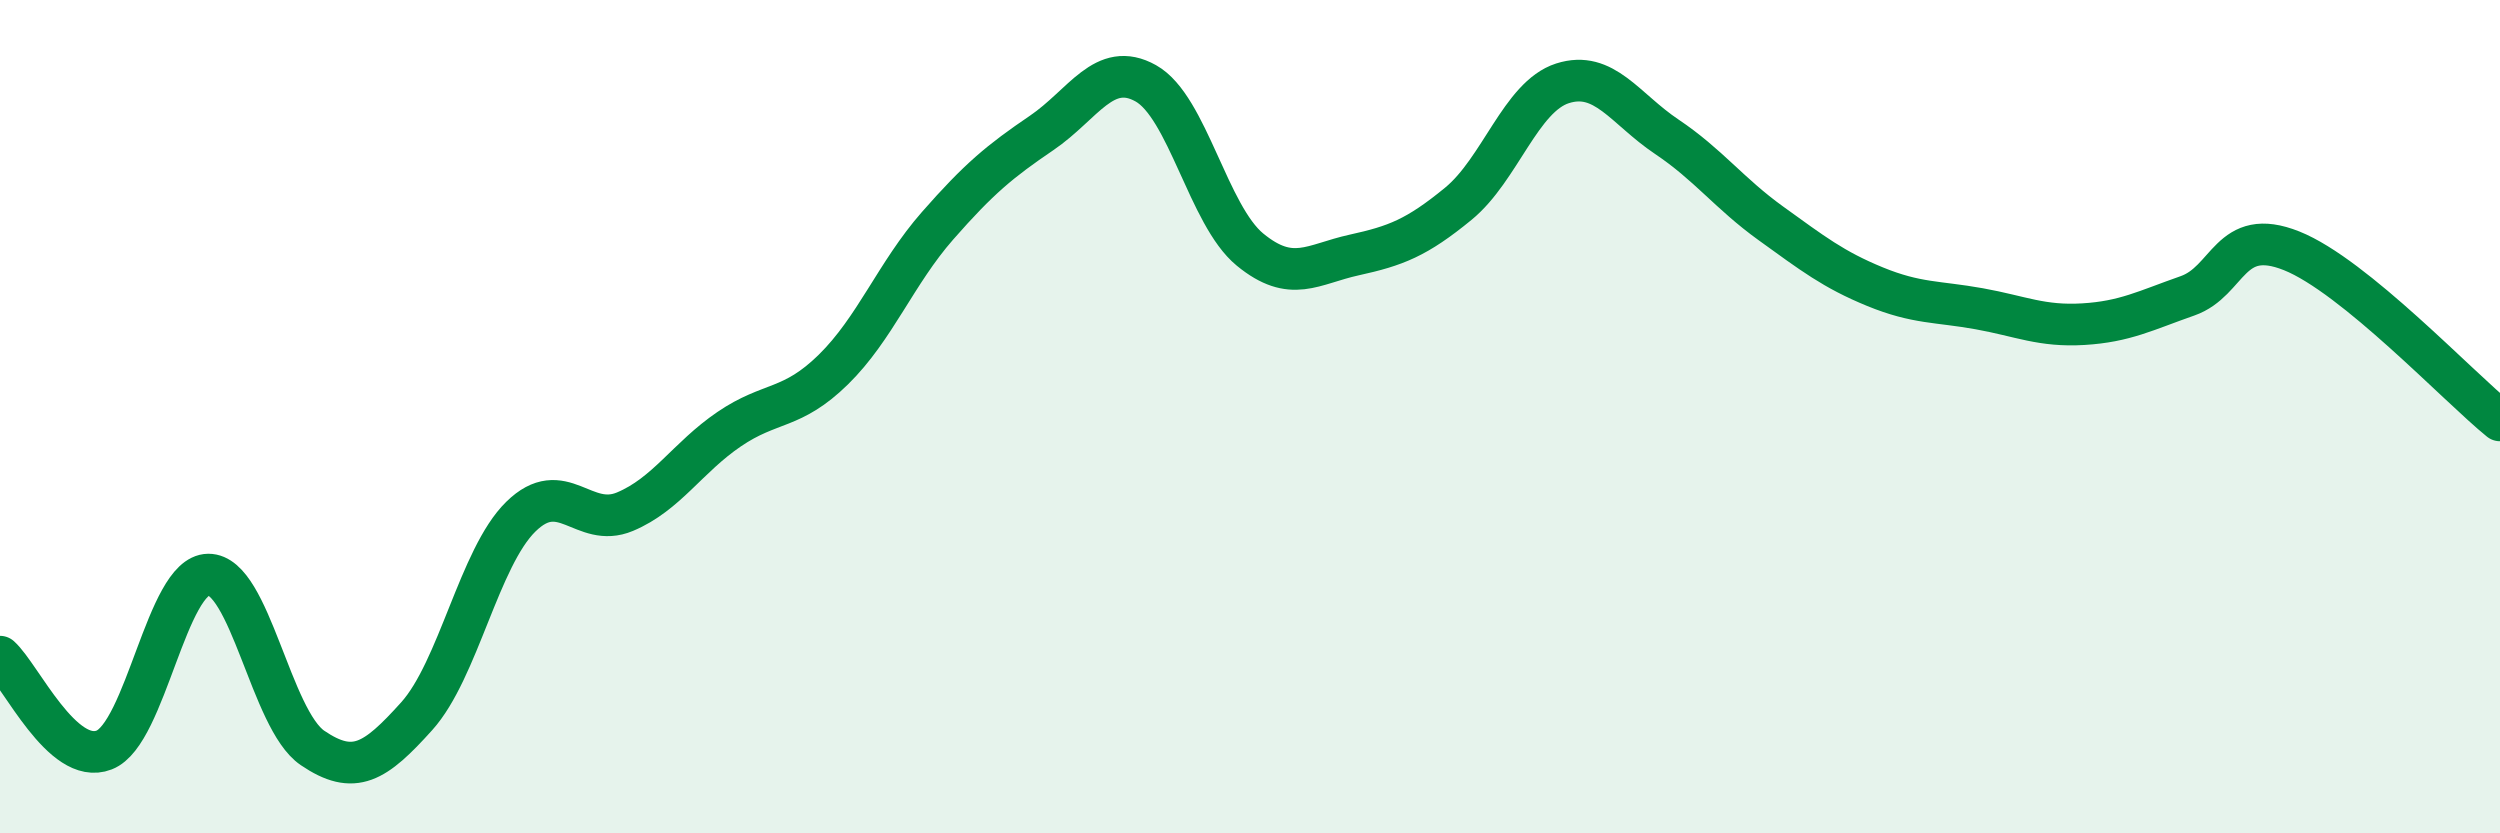
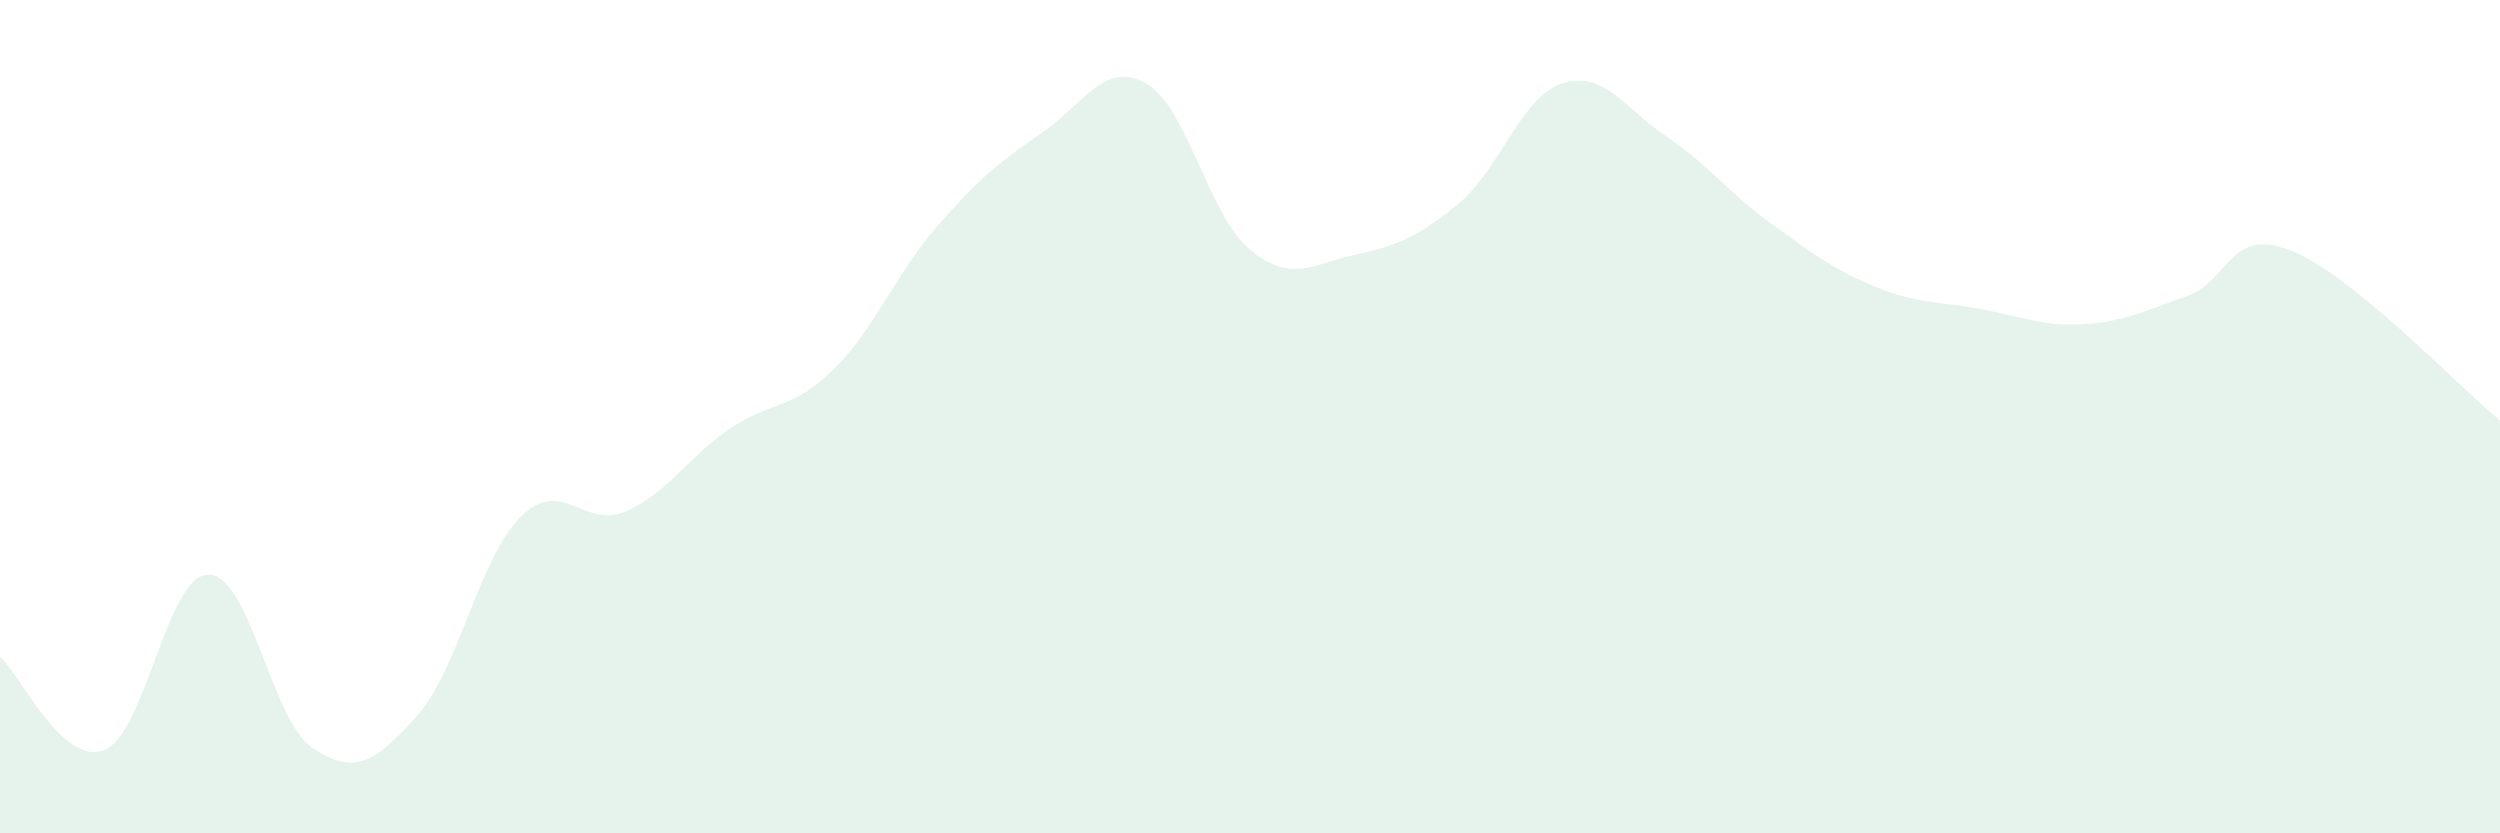
<svg xmlns="http://www.w3.org/2000/svg" width="60" height="20" viewBox="0 0 60 20">
  <path d="M 0,15.76 C 0.5,16.21 1.5,18.39 2.5,18 C 3.5,17.61 4,13.8 5,13.79 C 6,13.78 6.5,17.27 7.5,17.95 C 8.5,18.63 9,18.3 10,17.19 C 11,16.08 11.5,13.38 12.5,12.4 C 13.5,11.42 14,12.7 15,12.28 C 16,11.86 16.5,10.98 17.5,10.3 C 18.5,9.62 19,9.85 20,8.87 C 21,7.89 21.5,6.56 22.5,5.42 C 23.5,4.28 24,3.87 25,3.19 C 26,2.51 26.5,1.44 27.5,2 C 28.5,2.56 29,5.17 30,5.99 C 31,6.81 31.5,6.34 32.5,6.12 C 33.5,5.9 34,5.71 35,4.89 C 36,4.07 36.5,2.32 37.5,2 C 38.5,1.68 39,2.61 40,3.28 C 41,3.95 41.5,4.64 42.5,5.36 C 43.5,6.08 44,6.47 45,6.88 C 46,7.29 46.5,7.23 47.5,7.41 C 48.5,7.59 49,7.84 50,7.78 C 51,7.72 51.5,7.45 52.5,7.1 C 53.5,6.75 53.5,5.42 55,6.02 C 56.5,6.62 59,9.28 60,10.09L60 20L0 20Z" fill="#008740" opacity="0.1" stroke-linecap="round" stroke-linejoin="round" />
-   <path d="M 0,15.76 C 0.5,16.21 1.5,18.39 2.5,18 C 3.5,17.61 4,13.8 5,13.79 C 6,13.78 6.5,17.27 7.5,17.95 C 8.5,18.63 9,18.3 10,17.19 C 11,16.08 11.5,13.38 12.5,12.4 C 13.5,11.42 14,12.7 15,12.28 C 16,11.86 16.5,10.98 17.5,10.3 C 18.5,9.62 19,9.85 20,8.87 C 21,7.89 21.5,6.56 22.5,5.42 C 23.5,4.28 24,3.87 25,3.19 C 26,2.51 26.5,1.44 27.5,2 C 28.5,2.56 29,5.17 30,5.99 C 31,6.81 31.5,6.34 32.5,6.12 C 33.5,5.9 34,5.71 35,4.89 C 36,4.07 36.5,2.32 37.5,2 C 38.5,1.68 39,2.61 40,3.28 C 41,3.95 41.5,4.64 42.5,5.36 C 43.5,6.08 44,6.47 45,6.88 C 46,7.29 46.5,7.23 47.5,7.41 C 48.5,7.59 49,7.84 50,7.78 C 51,7.72 51.5,7.45 52.5,7.1 C 53.5,6.75 53.5,5.42 55,6.02 C 56.5,6.62 59,9.28 60,10.09" stroke="#008740" stroke-width="1" fill="none" stroke-linecap="round" stroke-linejoin="round" />
</svg>